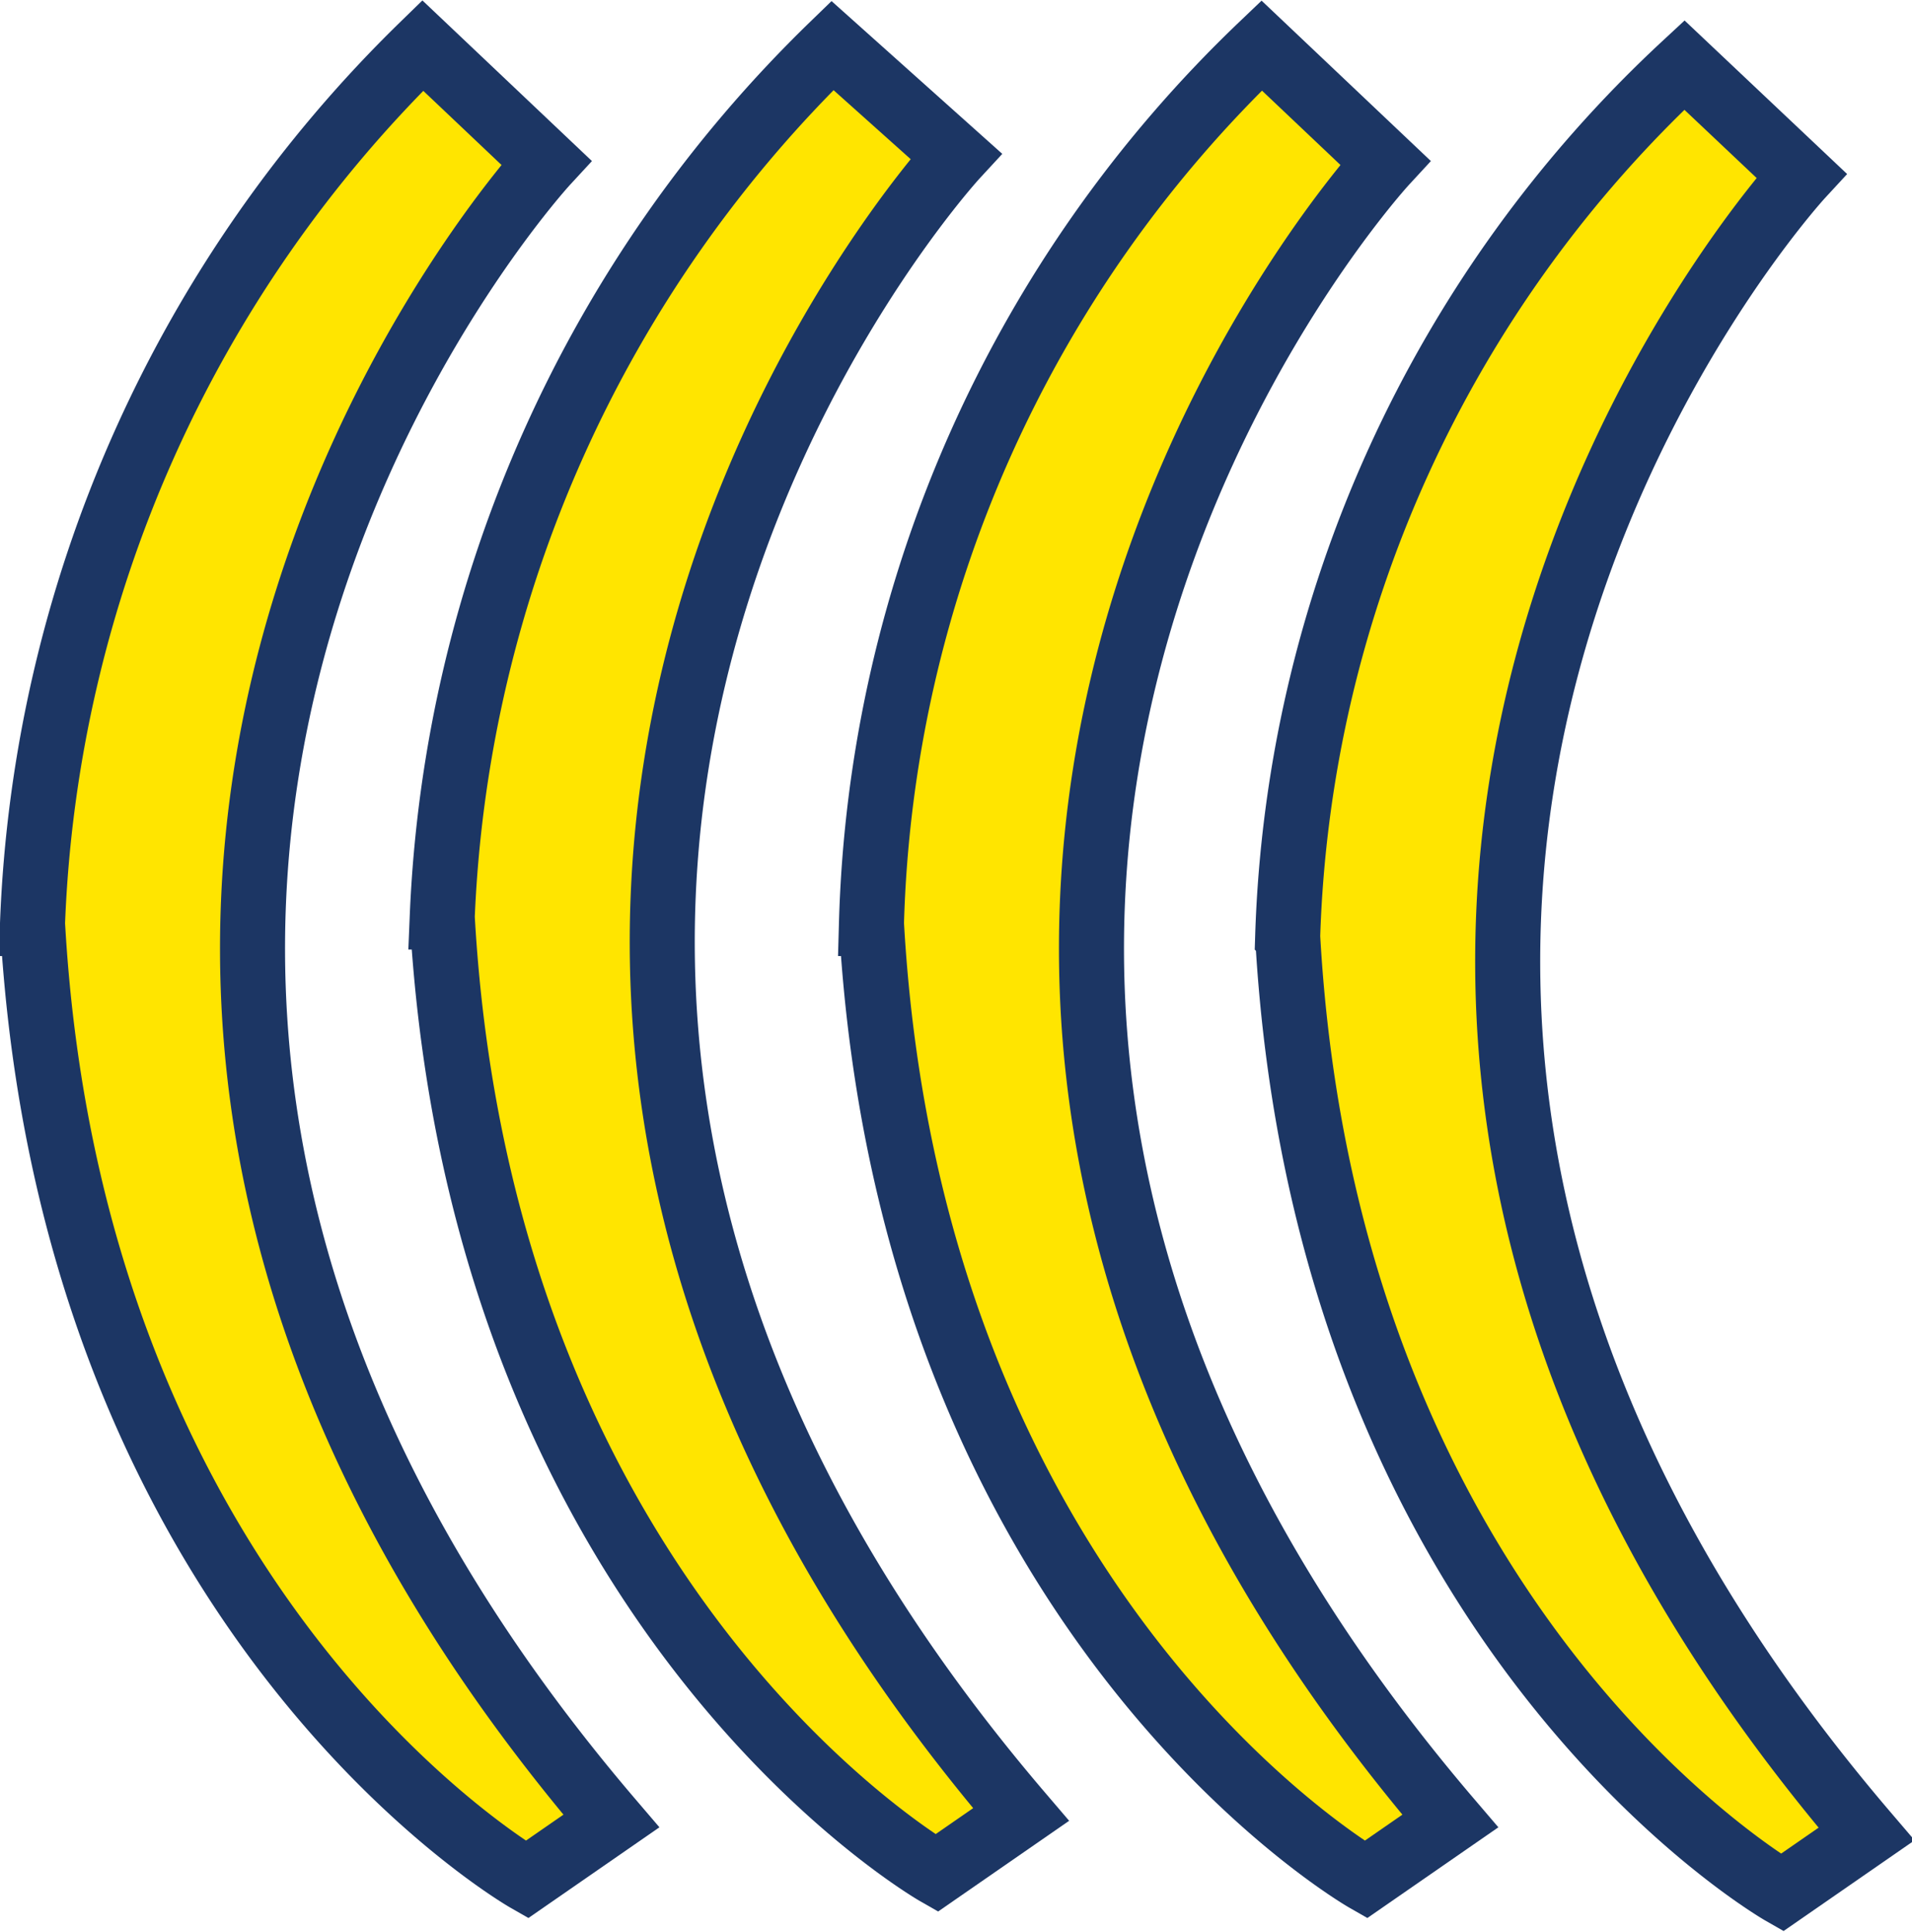
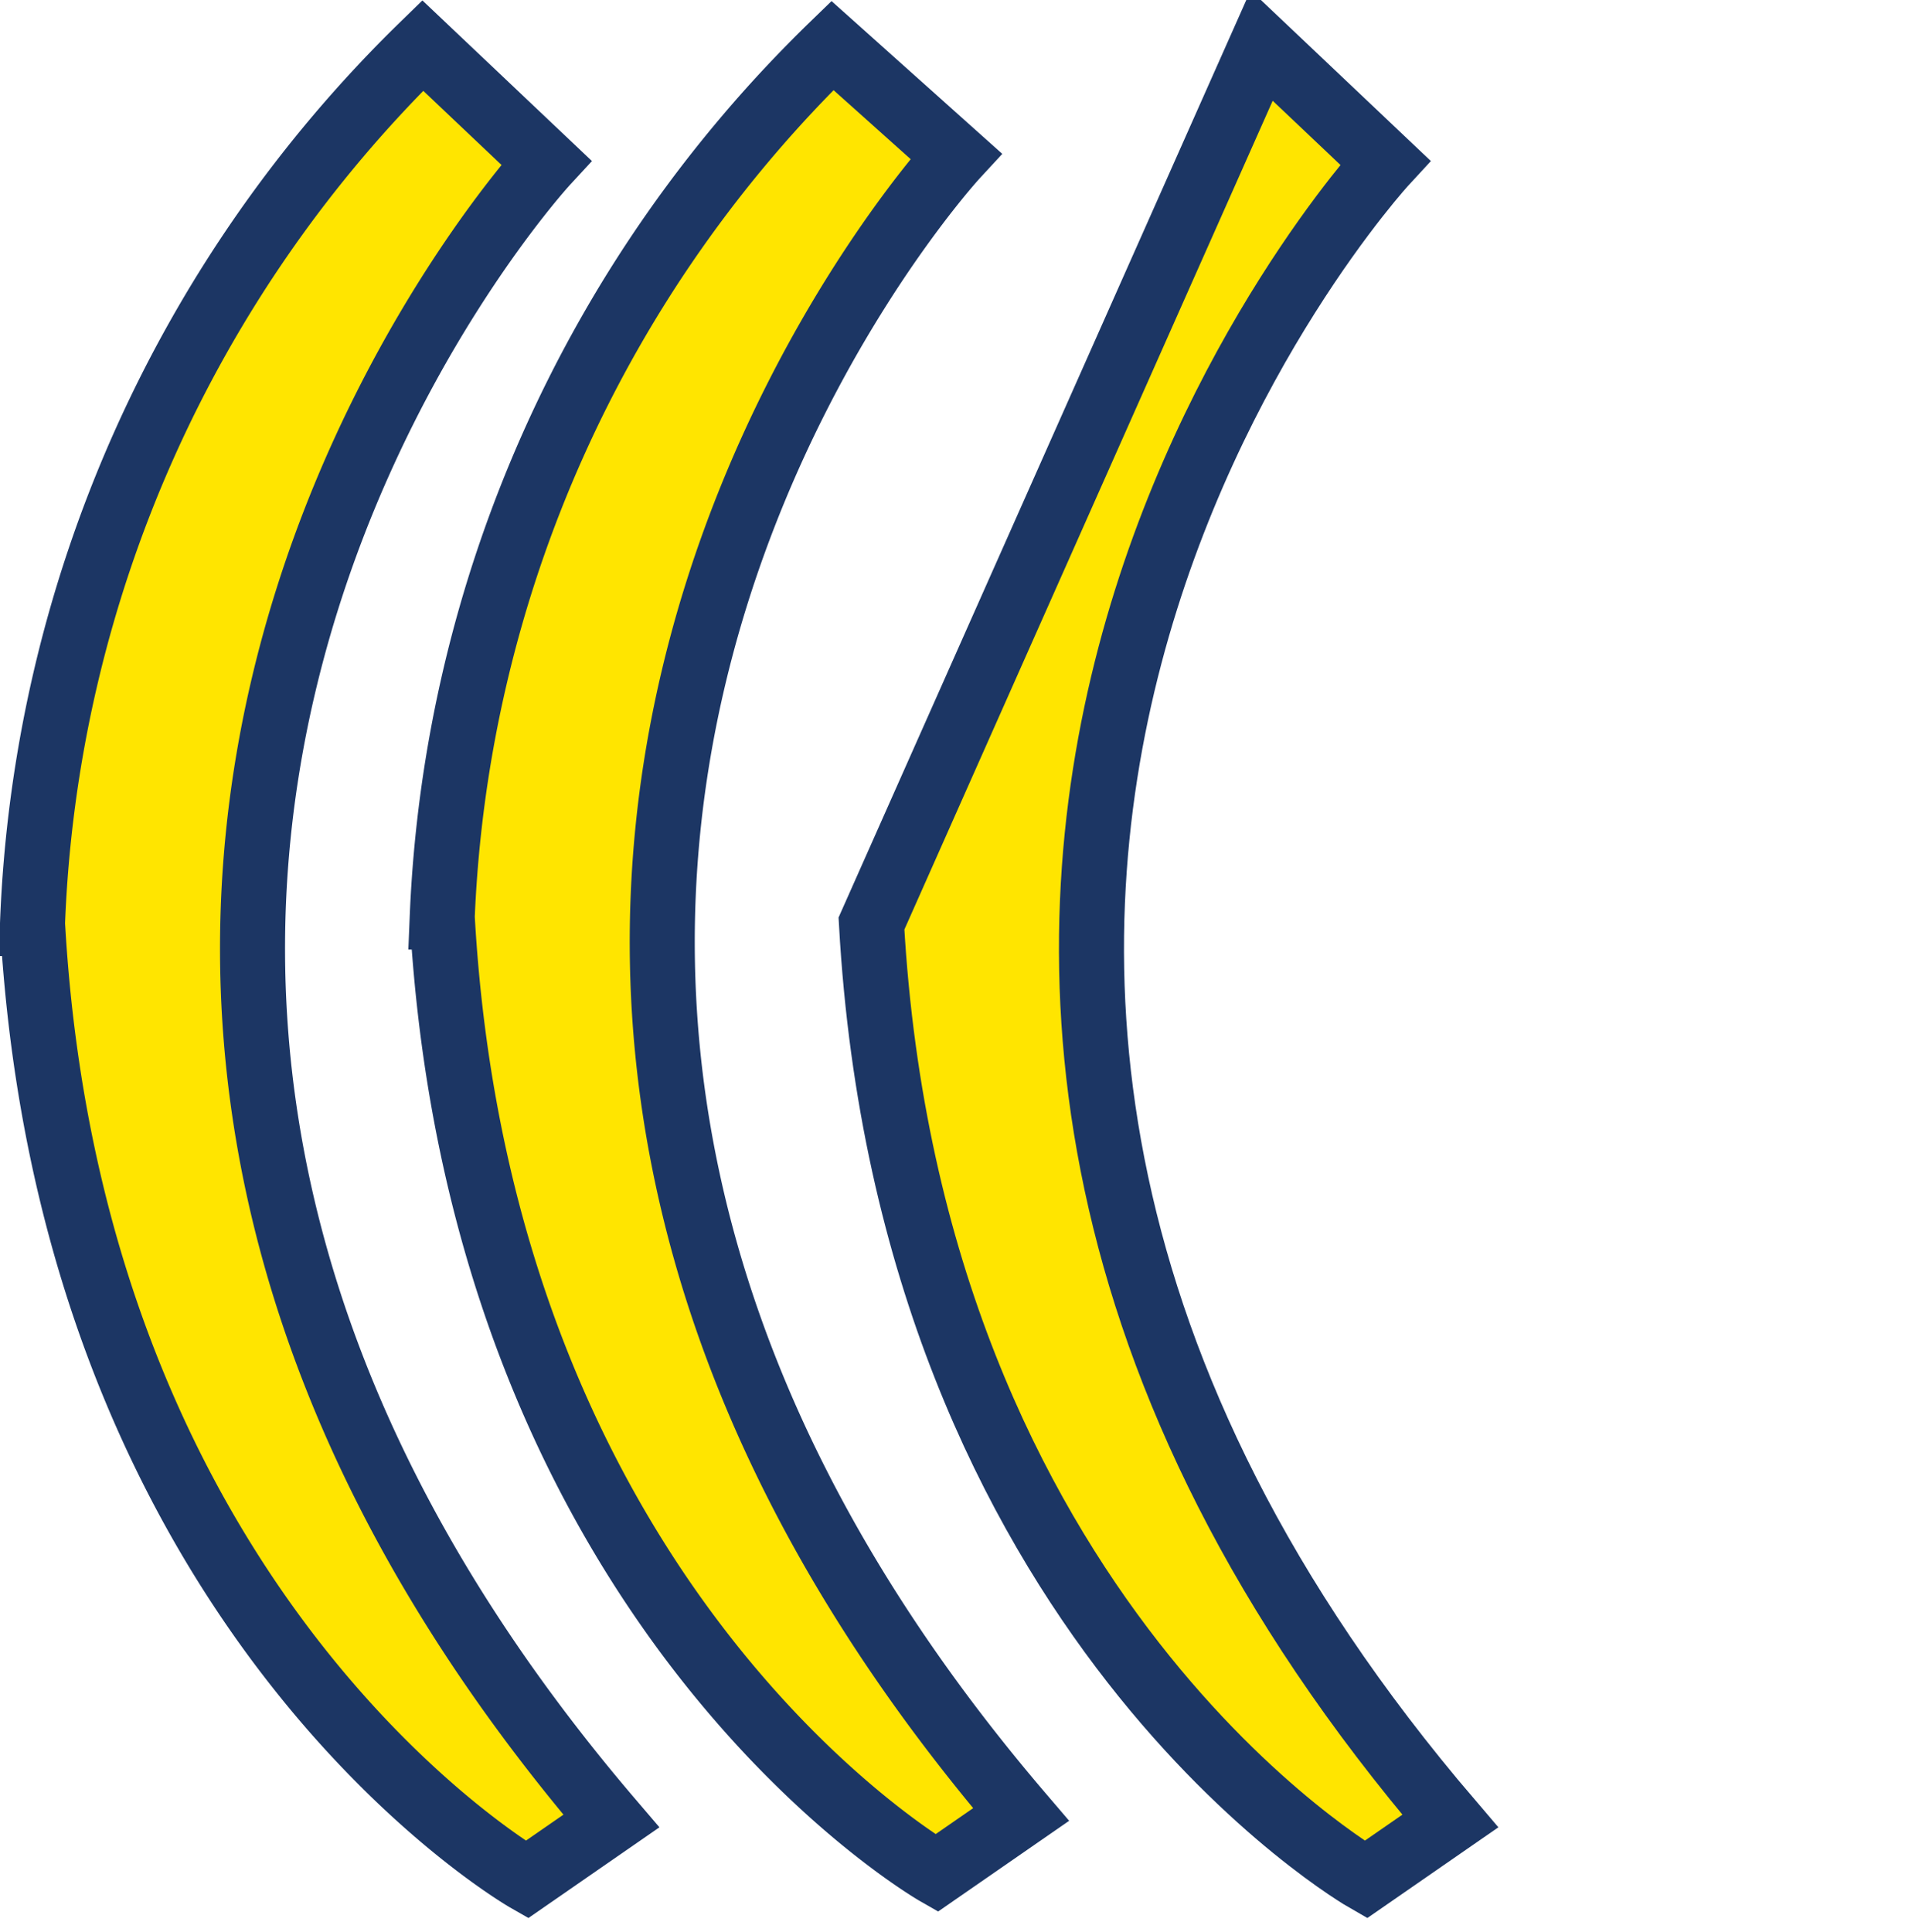
<svg xmlns="http://www.w3.org/2000/svg" viewBox="0 0 29.4 29.7">
  <title>Adesivi cerchi</title>
  <path d="M6.8.8,8.7,2.6s-10.8,11.7,1,25.5L8.4,29s-7-4-7.6-14.7A19.9,19.9,0,0,1,6.8.8Z" transform="translate(-0.3 -0.1)" fill="#ffe500" stroke="#1c3664" stroke-miterlimit="10" />
  <path d="M13.1.8,15,2.5S4.2,14.2,16,28l-1.3.9s-7-4-7.6-14.7A19.8,19.8,0,0,1,13.1.8Z" transform="translate(-0.3 -0.1)" fill="#ffe500" stroke="#1c3664" stroke-miterlimit="10" />
-   <path d="M19.7.8l1.9,1.8s-10.8,11.7,1,25.5l-1.3.9s-7-4-7.6-14.7A19.4,19.4,0,0,1,19.7.8Z" transform="translate(-0.3 -0.1)" fill="#ffe500" stroke="#1c3664" stroke-miterlimit="10" />
-   <path d="M26.2,1.1,28,2.8S17.2,14.5,29,28.3l-1.3.9s-7-4-7.6-14.7A19.1,19.1,0,0,1,26.2,1.1Z" transform="translate(-0.3 -0.1)" fill="#ffe500" stroke="#1c3664" stroke-miterlimit="10" />
+   <path d="M19.7.8l1.9,1.8s-10.8,11.7,1,25.5l-1.3.9s-7-4-7.6-14.7Z" transform="translate(-0.3 -0.1)" fill="#ffe500" stroke="#1c3664" stroke-miterlimit="10" />
</svg>